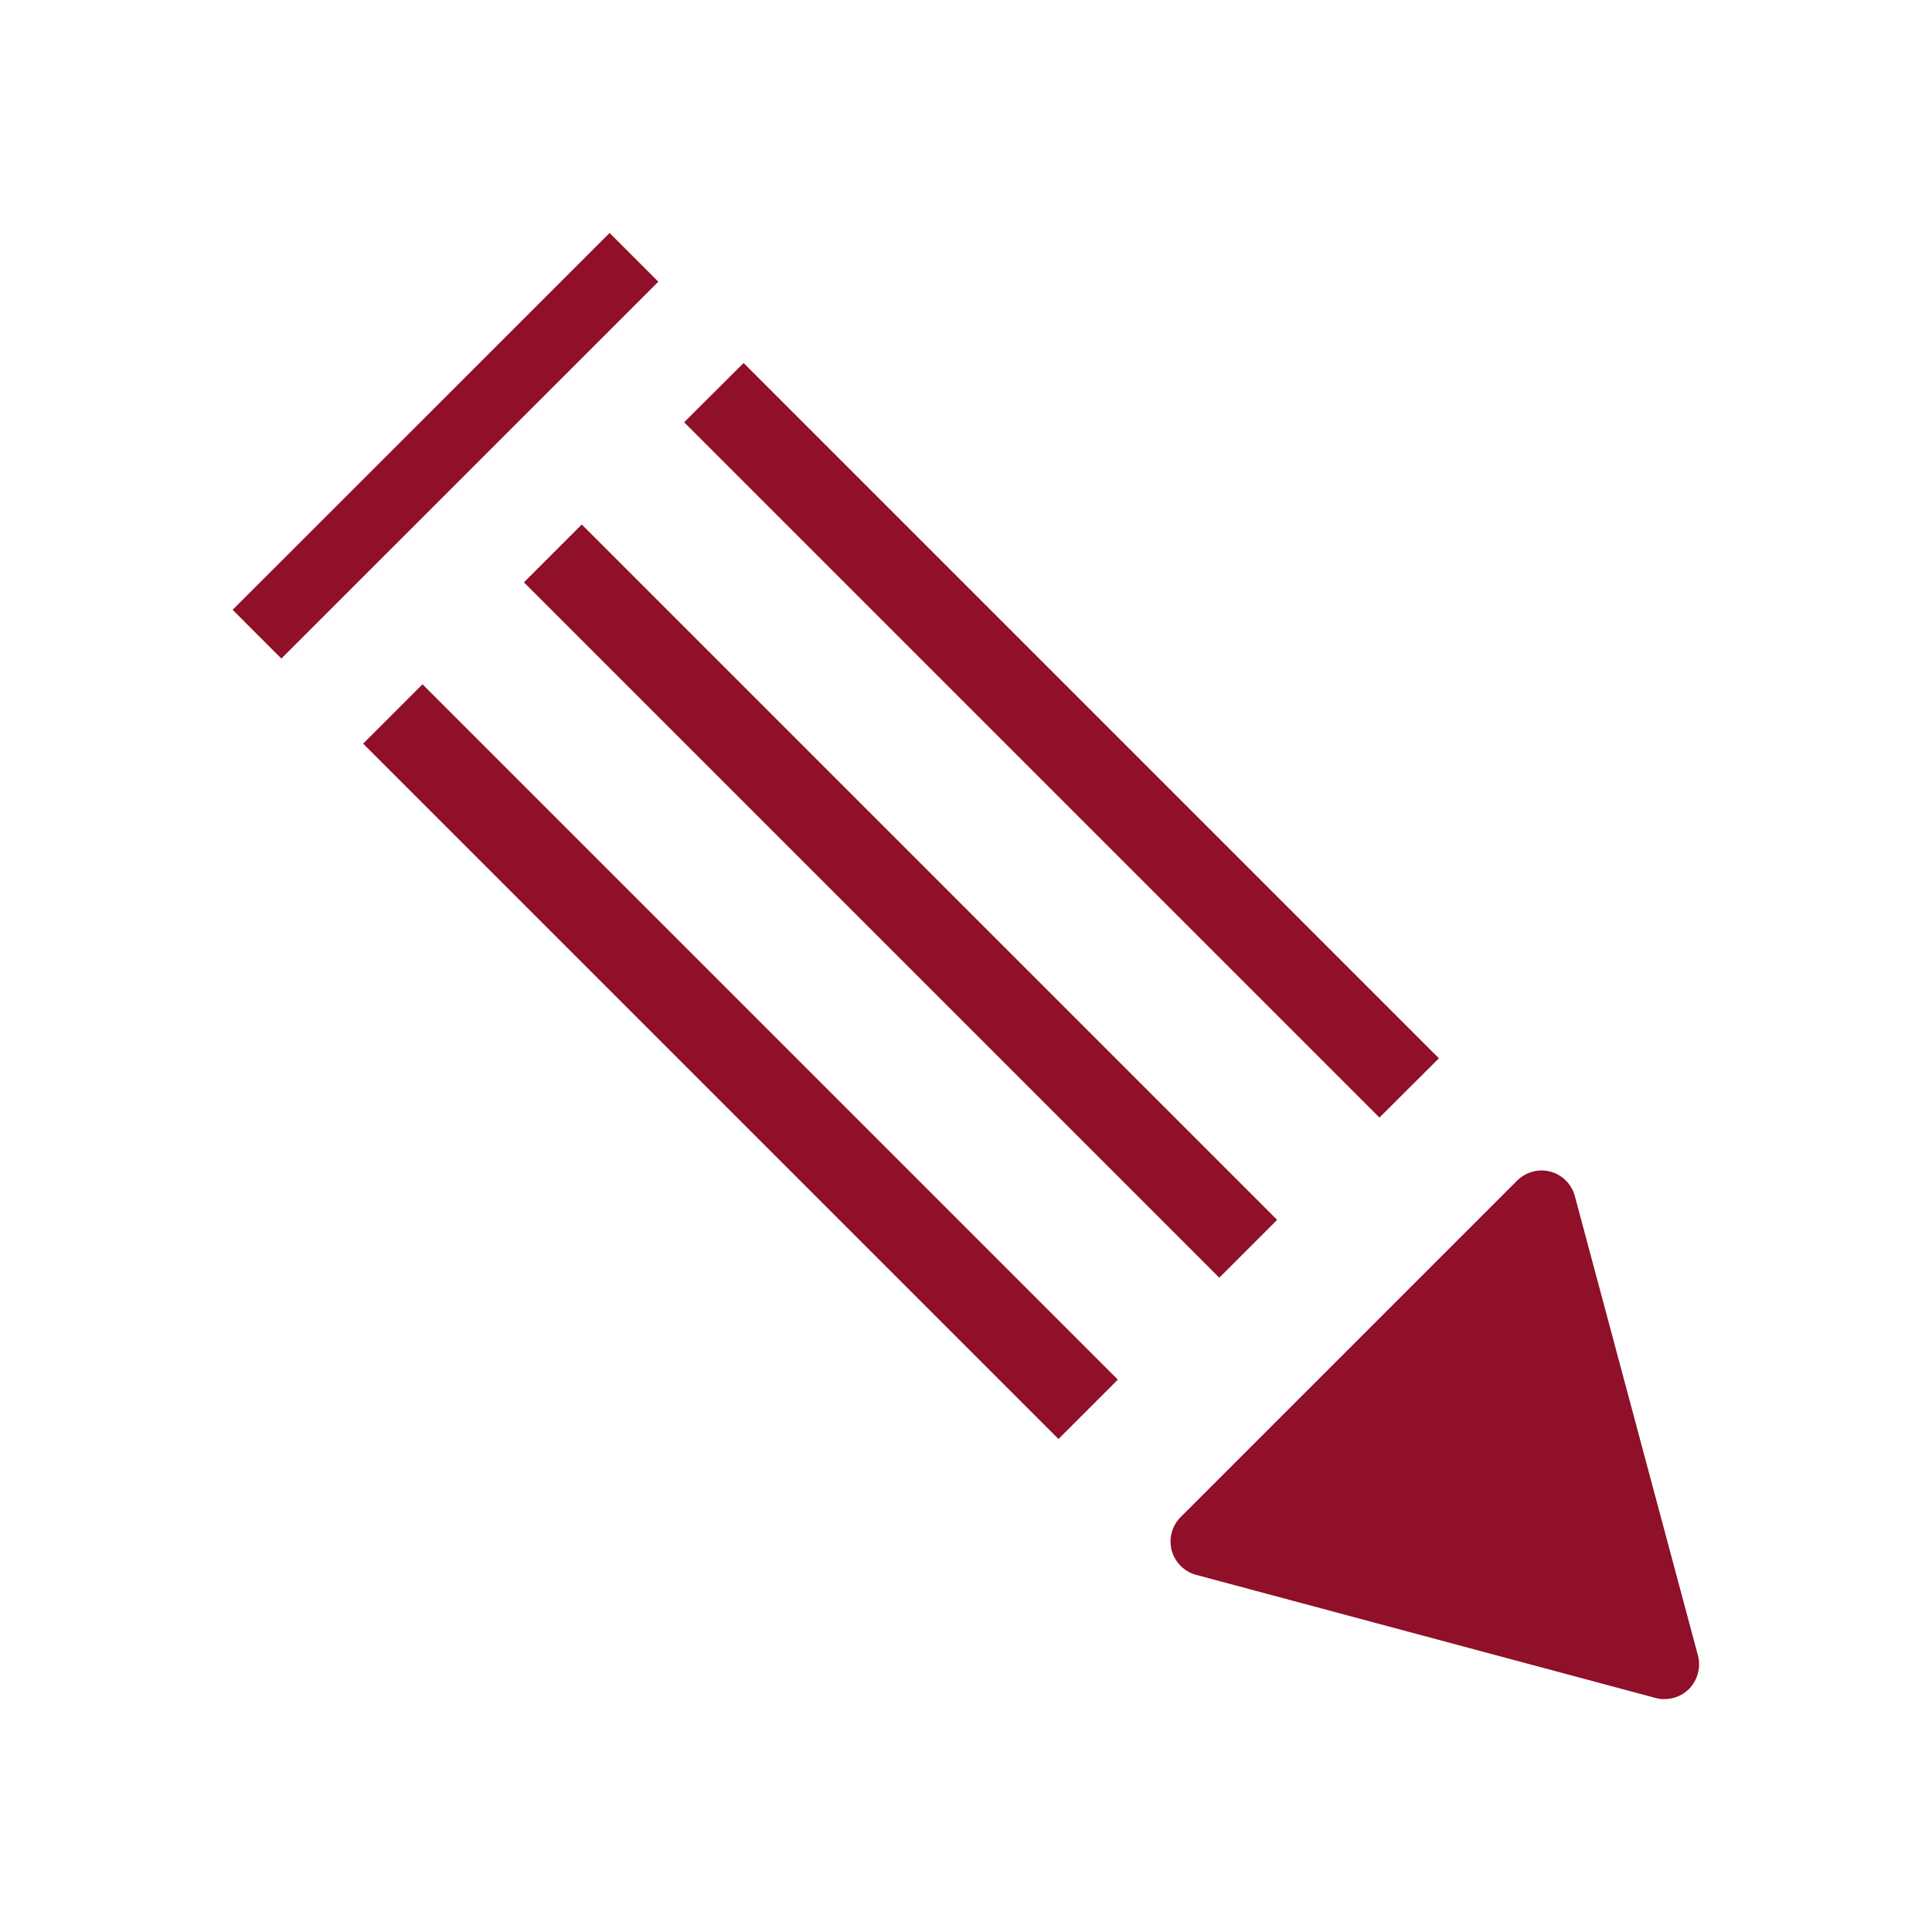
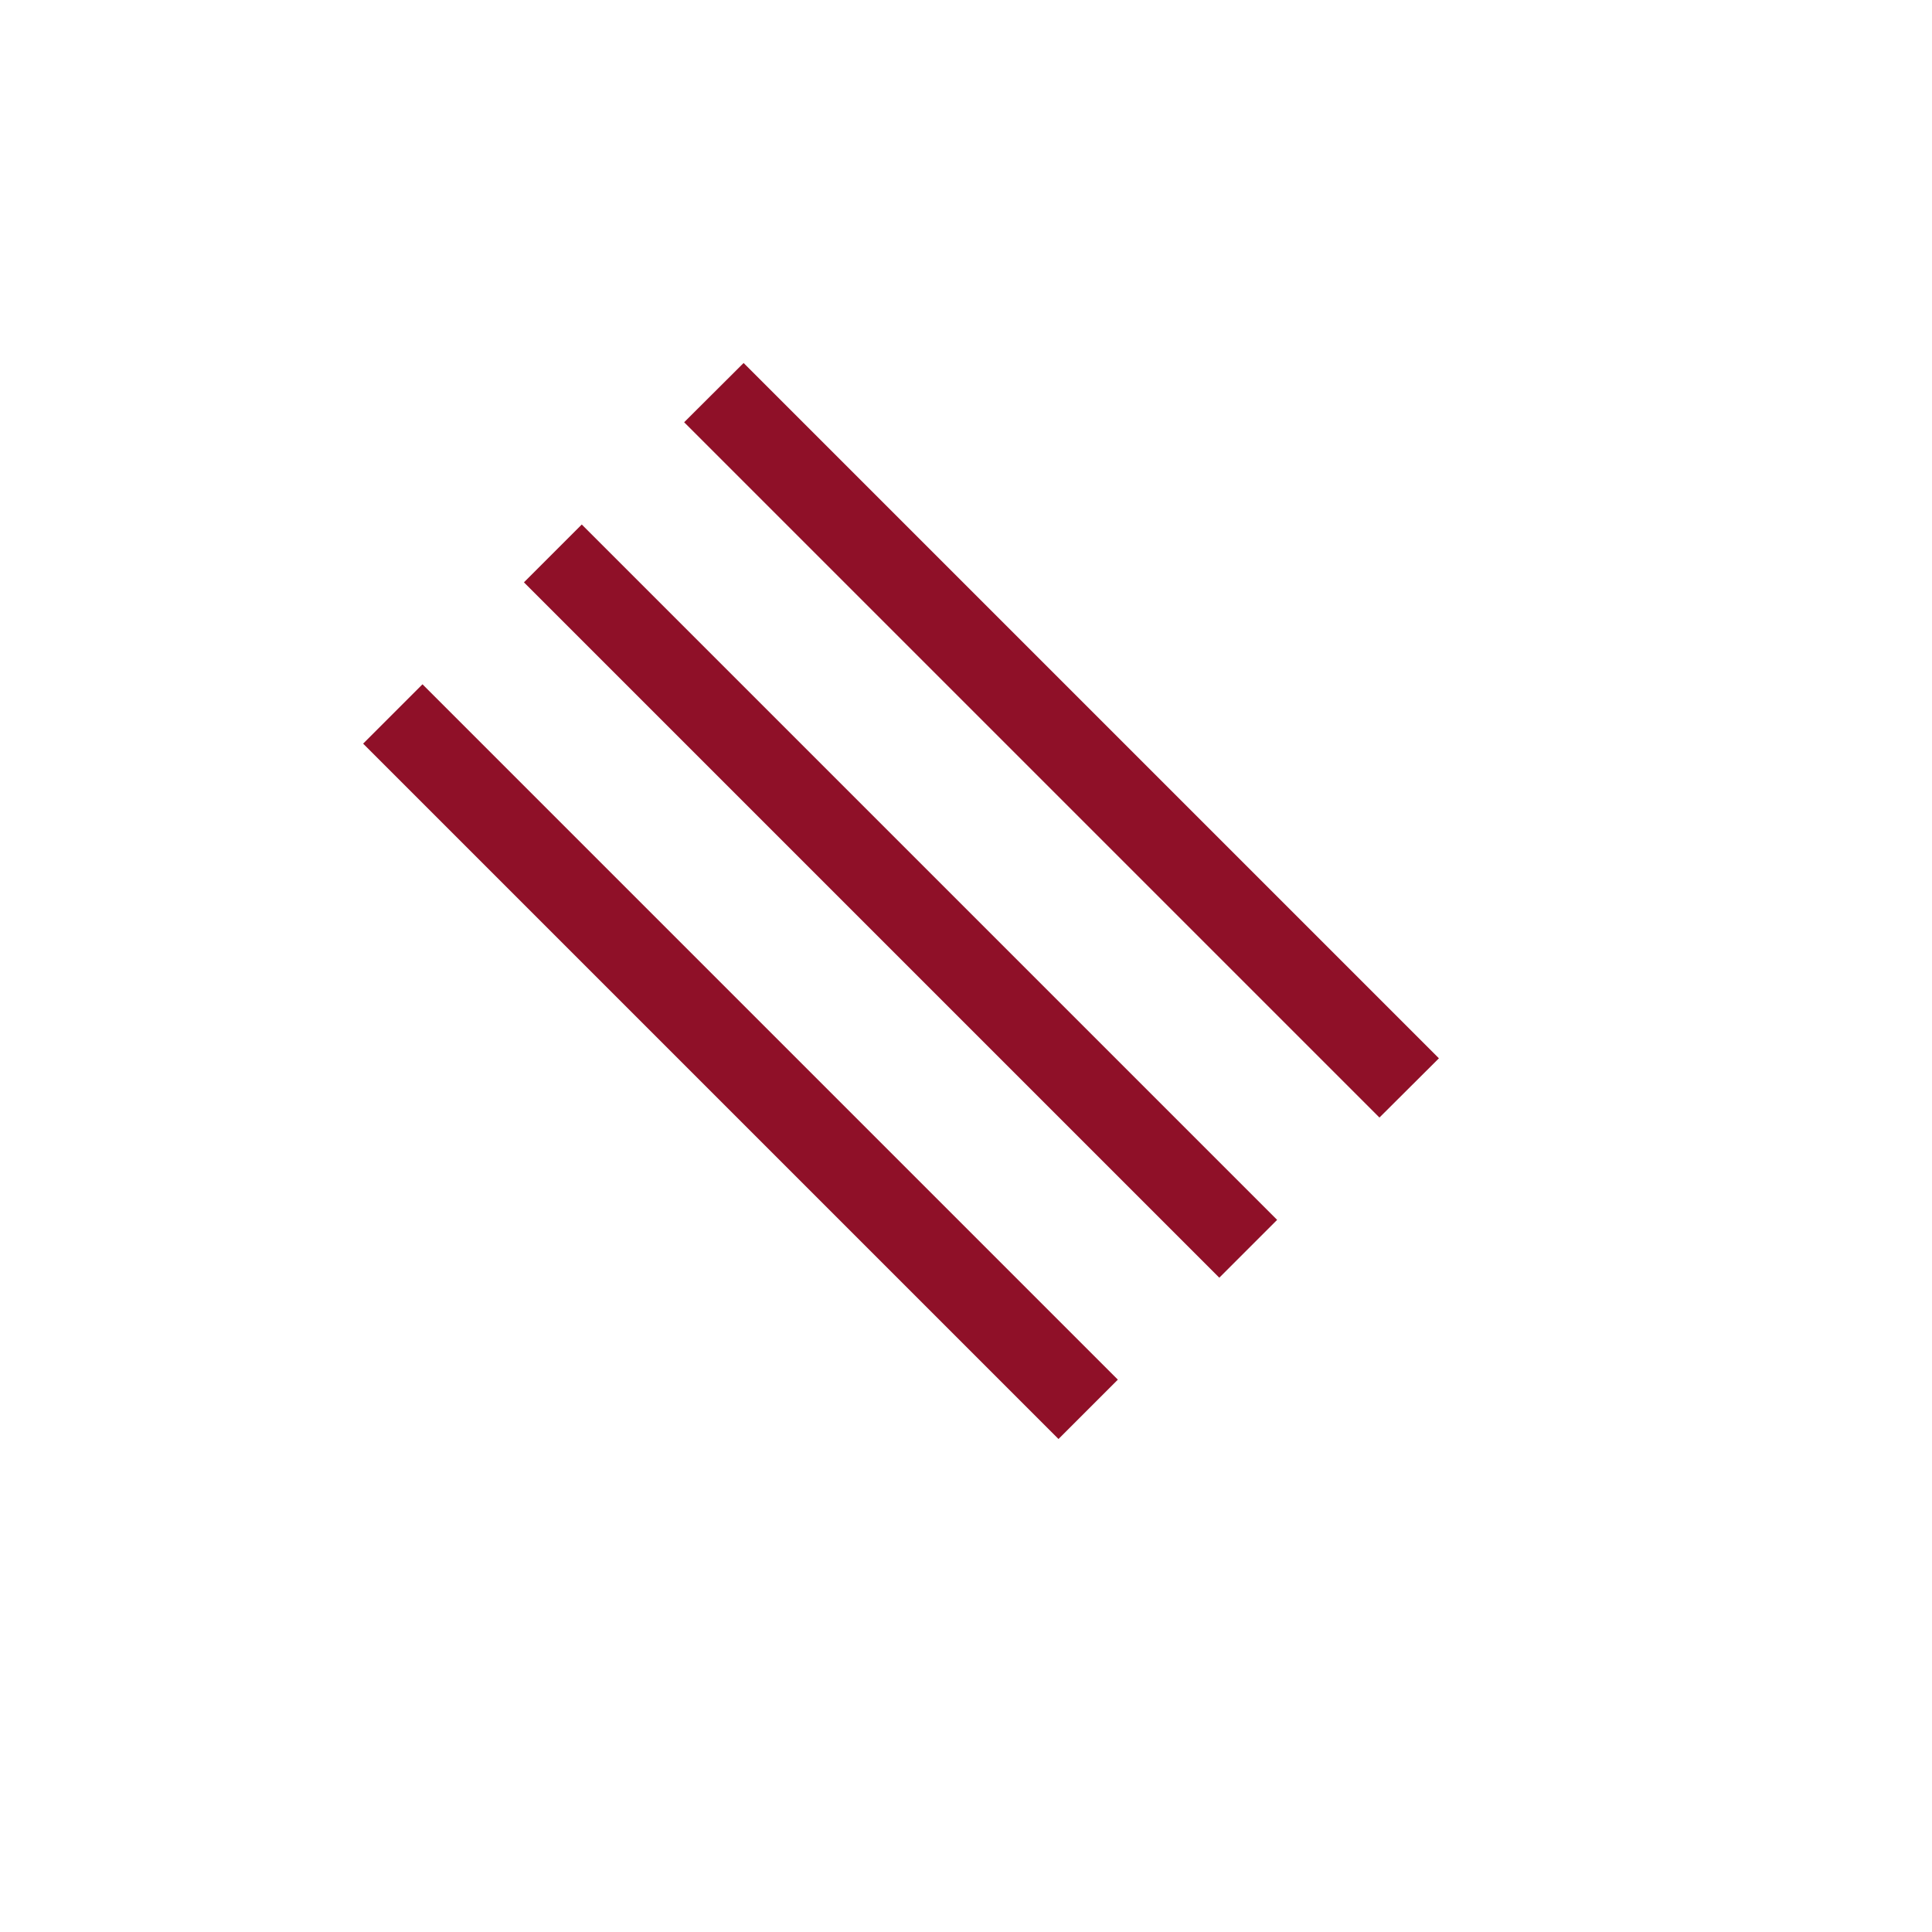
<svg xmlns="http://www.w3.org/2000/svg" id="Layer_1" viewBox="0 0 90 90">
-   <rect x="8.34" y="19.15" width="24.83" height="3.21" transform="translate(-8.6 20.76) rotate(-44.99)" style="fill:#8f1028;" />
-   <path d="M79.1,77.13l-5.74-21.42c-.15-.55-.58-.98-1.13-1.13-.55-.15-1.14,.01-1.55,.41l-15.68,15.68c-.41,.41-.56,.99-.42,1.55,.15,.55,.58,.99,1.13,1.14l21.42,5.74c.14,.04,.27,.05,.41,.05,.42,0,.83-.16,1.14-.47,.4-.41,.56-1,.42-1.55Z" style="fill:#8f1028;" />
  <rect x="32.53" y="26.55" width="3.91" height="45.81" transform="translate(-24.86 38.87) rotate(-45)" style="fill:#8f1028;" />
  <polygon points="34.64 16.91 31.84 19.7 31.87 19.67 64.26 52.06 67.03 49.3 34.64 16.91" style="fill:#8f1028;" />
  <rect x="40.05" y="19.06" width="3.81" height="45.81" transform="translate(-17.39 41.97) rotate(-45)" style="fill:#8f1028;" />
</svg>